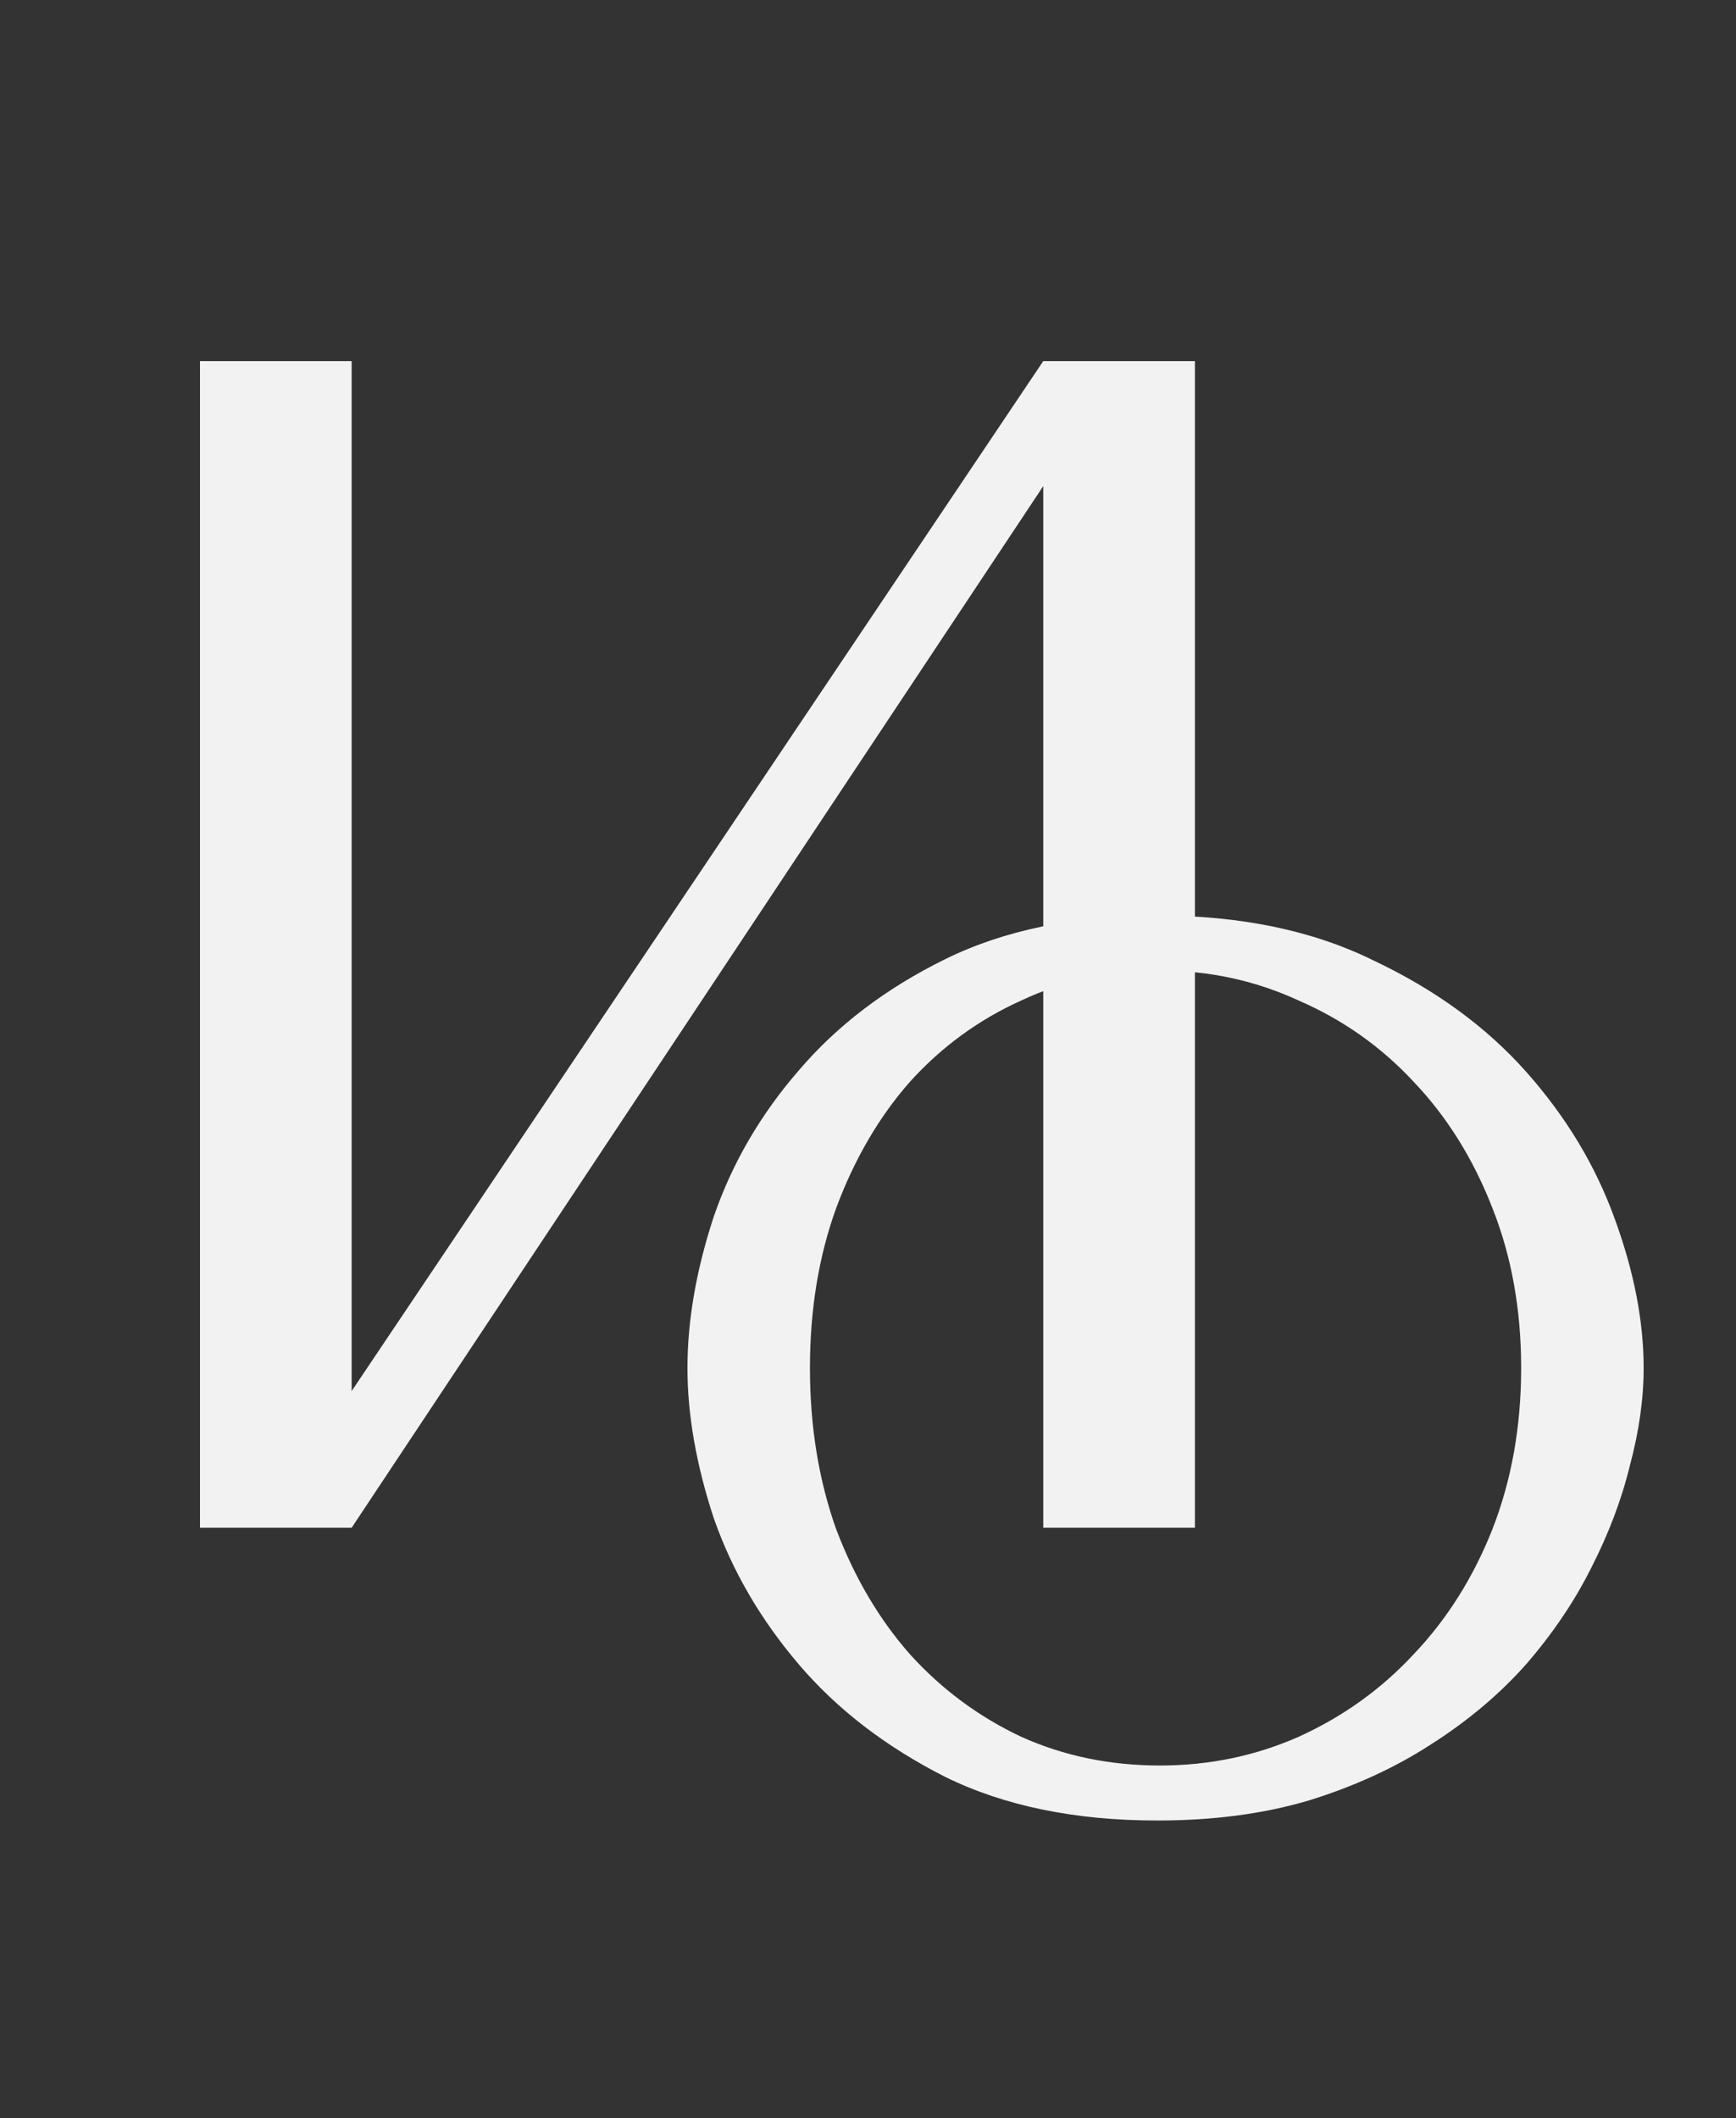
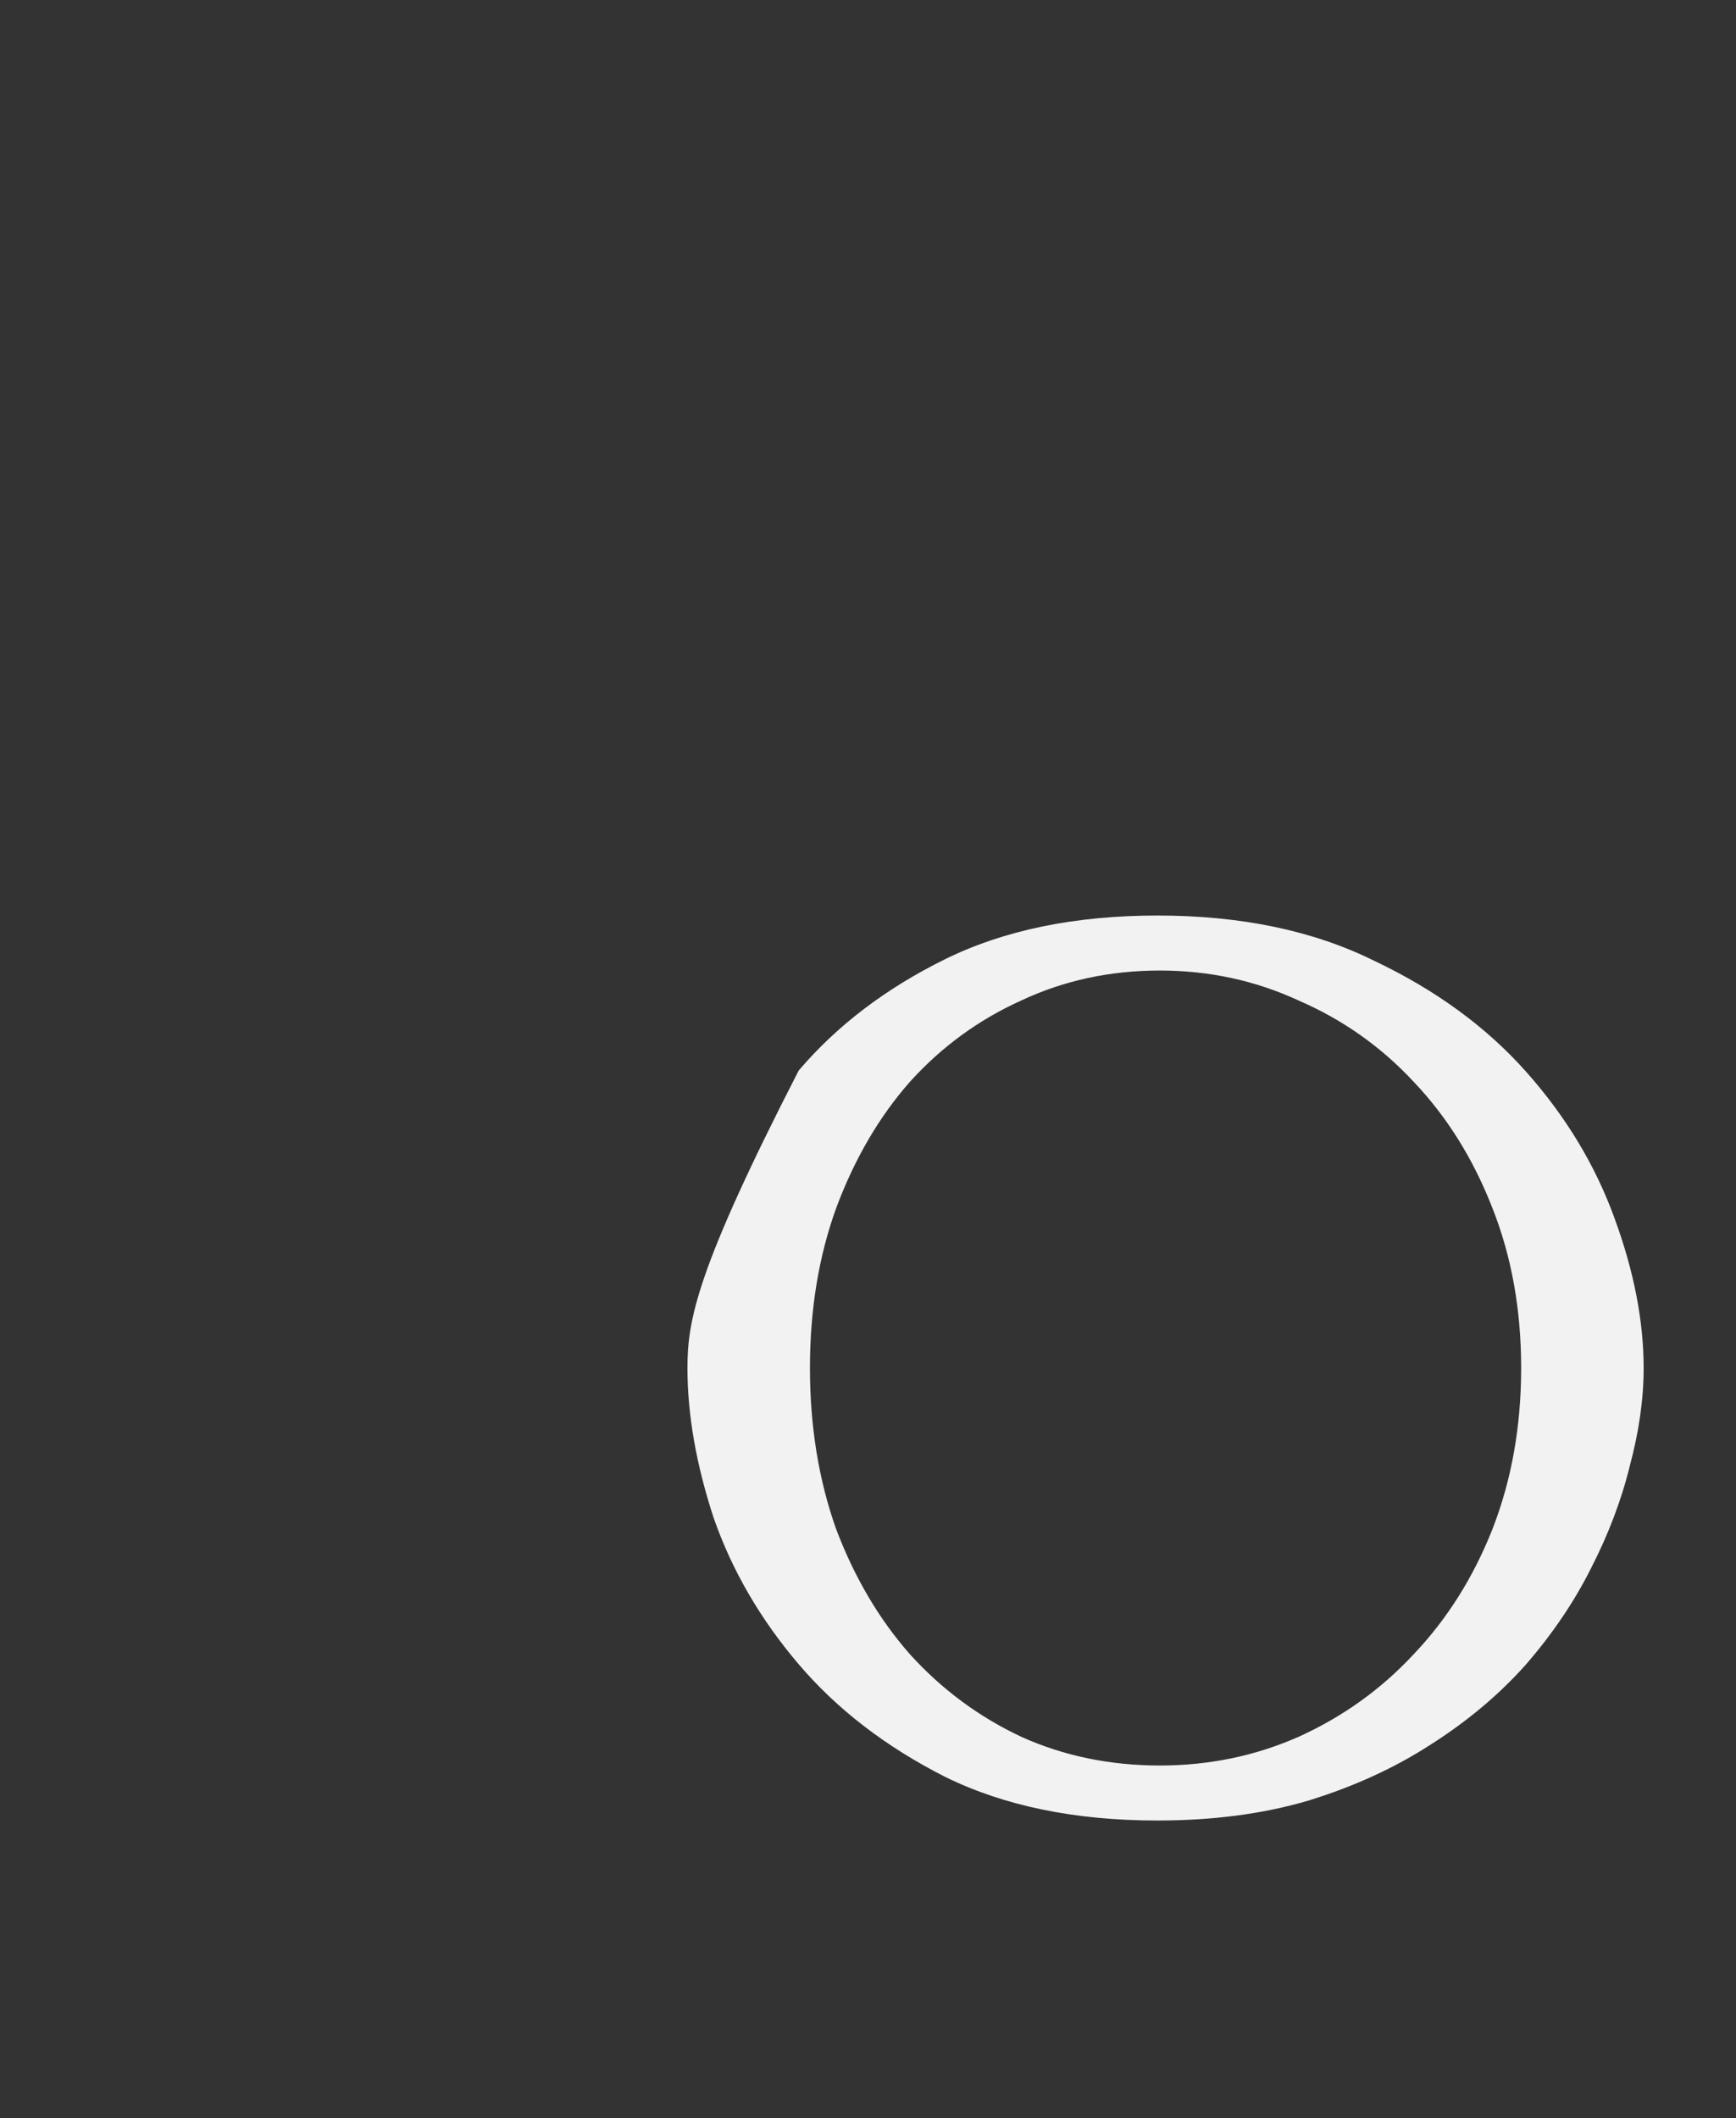
<svg xmlns="http://www.w3.org/2000/svg" width="50" height="61" viewBox="0 0 50 61" fill="none">
  <rect x="0" y="0" width="50" height="61" fill="#333333" stroke="none" />
-   <path d="M19.8 39.4C19.8 40.744 20.052 42.184 20.556 43.72C21.084 45.232 21.9 46.636 23.004 47.932C24.108 49.228 25.512 50.308 27.216 51.172C28.92 52.012 30.96 52.432 33.336 52.432C34.944 52.432 36.396 52.24 37.692 51.856C39.012 51.448 40.188 50.908 41.22 50.236C42.276 49.564 43.188 48.796 43.956 47.932C44.724 47.044 45.348 46.12 45.828 45.16C46.332 44.176 46.704 43.192 46.944 42.208C47.208 41.224 47.34 40.288 47.34 39.4C47.34 38.056 47.064 36.628 46.512 35.116C45.96 33.58 45.108 32.164 43.956 30.868C42.804 29.572 41.34 28.504 39.564 27.664C37.812 26.8 35.736 26.368 33.336 26.368C30.96 26.368 28.92 26.788 27.216 27.628C25.512 28.468 24.108 29.536 23.004 30.832C21.9 32.104 21.084 33.508 20.556 35.044C20.052 36.58 19.8 38.032 19.8 39.4ZM23.328 39.4C23.328 37.72 23.58 36.184 24.084 34.792C24.612 33.376 25.32 32.164 26.208 31.156C27.12 30.148 28.188 29.368 29.412 28.816C30.636 28.24 31.968 27.952 33.408 27.952C34.824 27.952 36.156 28.24 37.404 28.816C38.676 29.368 39.78 30.148 40.716 31.156C41.676 32.164 42.432 33.376 42.984 34.792C43.536 36.184 43.812 37.72 43.812 39.4C43.812 41.08 43.536 42.628 42.984 44.044C42.432 45.436 41.676 46.636 40.716 47.644C39.78 48.652 38.676 49.444 37.404 50.02C36.156 50.572 34.824 50.848 33.408 50.848C31.968 50.848 30.636 50.572 29.412 50.02C28.188 49.444 27.12 48.652 26.208 47.644C25.32 46.636 24.612 45.436 24.084 44.044C23.58 42.628 23.328 41.08 23.328 39.4Z" fill="#F2F2F2" />
-   <path d="M10.128 40.064V10.4H5.76V44H10.128L30.048 14V44H34.416V10.4H30.048L10.128 40.064Z" fill="#F2F2F2" />
+   <path d="M19.8 39.4C19.8 40.744 20.052 42.184 20.556 43.72C21.084 45.232 21.9 46.636 23.004 47.932C24.108 49.228 25.512 50.308 27.216 51.172C28.92 52.012 30.96 52.432 33.336 52.432C34.944 52.432 36.396 52.24 37.692 51.856C39.012 51.448 40.188 50.908 41.22 50.236C42.276 49.564 43.188 48.796 43.956 47.932C44.724 47.044 45.348 46.12 45.828 45.16C46.332 44.176 46.704 43.192 46.944 42.208C47.208 41.224 47.34 40.288 47.34 39.4C47.34 38.056 47.064 36.628 46.512 35.116C45.96 33.58 45.108 32.164 43.956 30.868C42.804 29.572 41.34 28.504 39.564 27.664C37.812 26.8 35.736 26.368 33.336 26.368C30.96 26.368 28.92 26.788 27.216 27.628C25.512 28.468 24.108 29.536 23.004 30.832C20.052 36.58 19.8 38.032 19.8 39.4ZM23.328 39.4C23.328 37.72 23.58 36.184 24.084 34.792C24.612 33.376 25.32 32.164 26.208 31.156C27.12 30.148 28.188 29.368 29.412 28.816C30.636 28.24 31.968 27.952 33.408 27.952C34.824 27.952 36.156 28.24 37.404 28.816C38.676 29.368 39.78 30.148 40.716 31.156C41.676 32.164 42.432 33.376 42.984 34.792C43.536 36.184 43.812 37.72 43.812 39.4C43.812 41.08 43.536 42.628 42.984 44.044C42.432 45.436 41.676 46.636 40.716 47.644C39.78 48.652 38.676 49.444 37.404 50.02C36.156 50.572 34.824 50.848 33.408 50.848C31.968 50.848 30.636 50.572 29.412 50.02C28.188 49.444 27.12 48.652 26.208 47.644C25.32 46.636 24.612 45.436 24.084 44.044C23.58 42.628 23.328 41.08 23.328 39.4Z" fill="#F2F2F2" />
</svg>